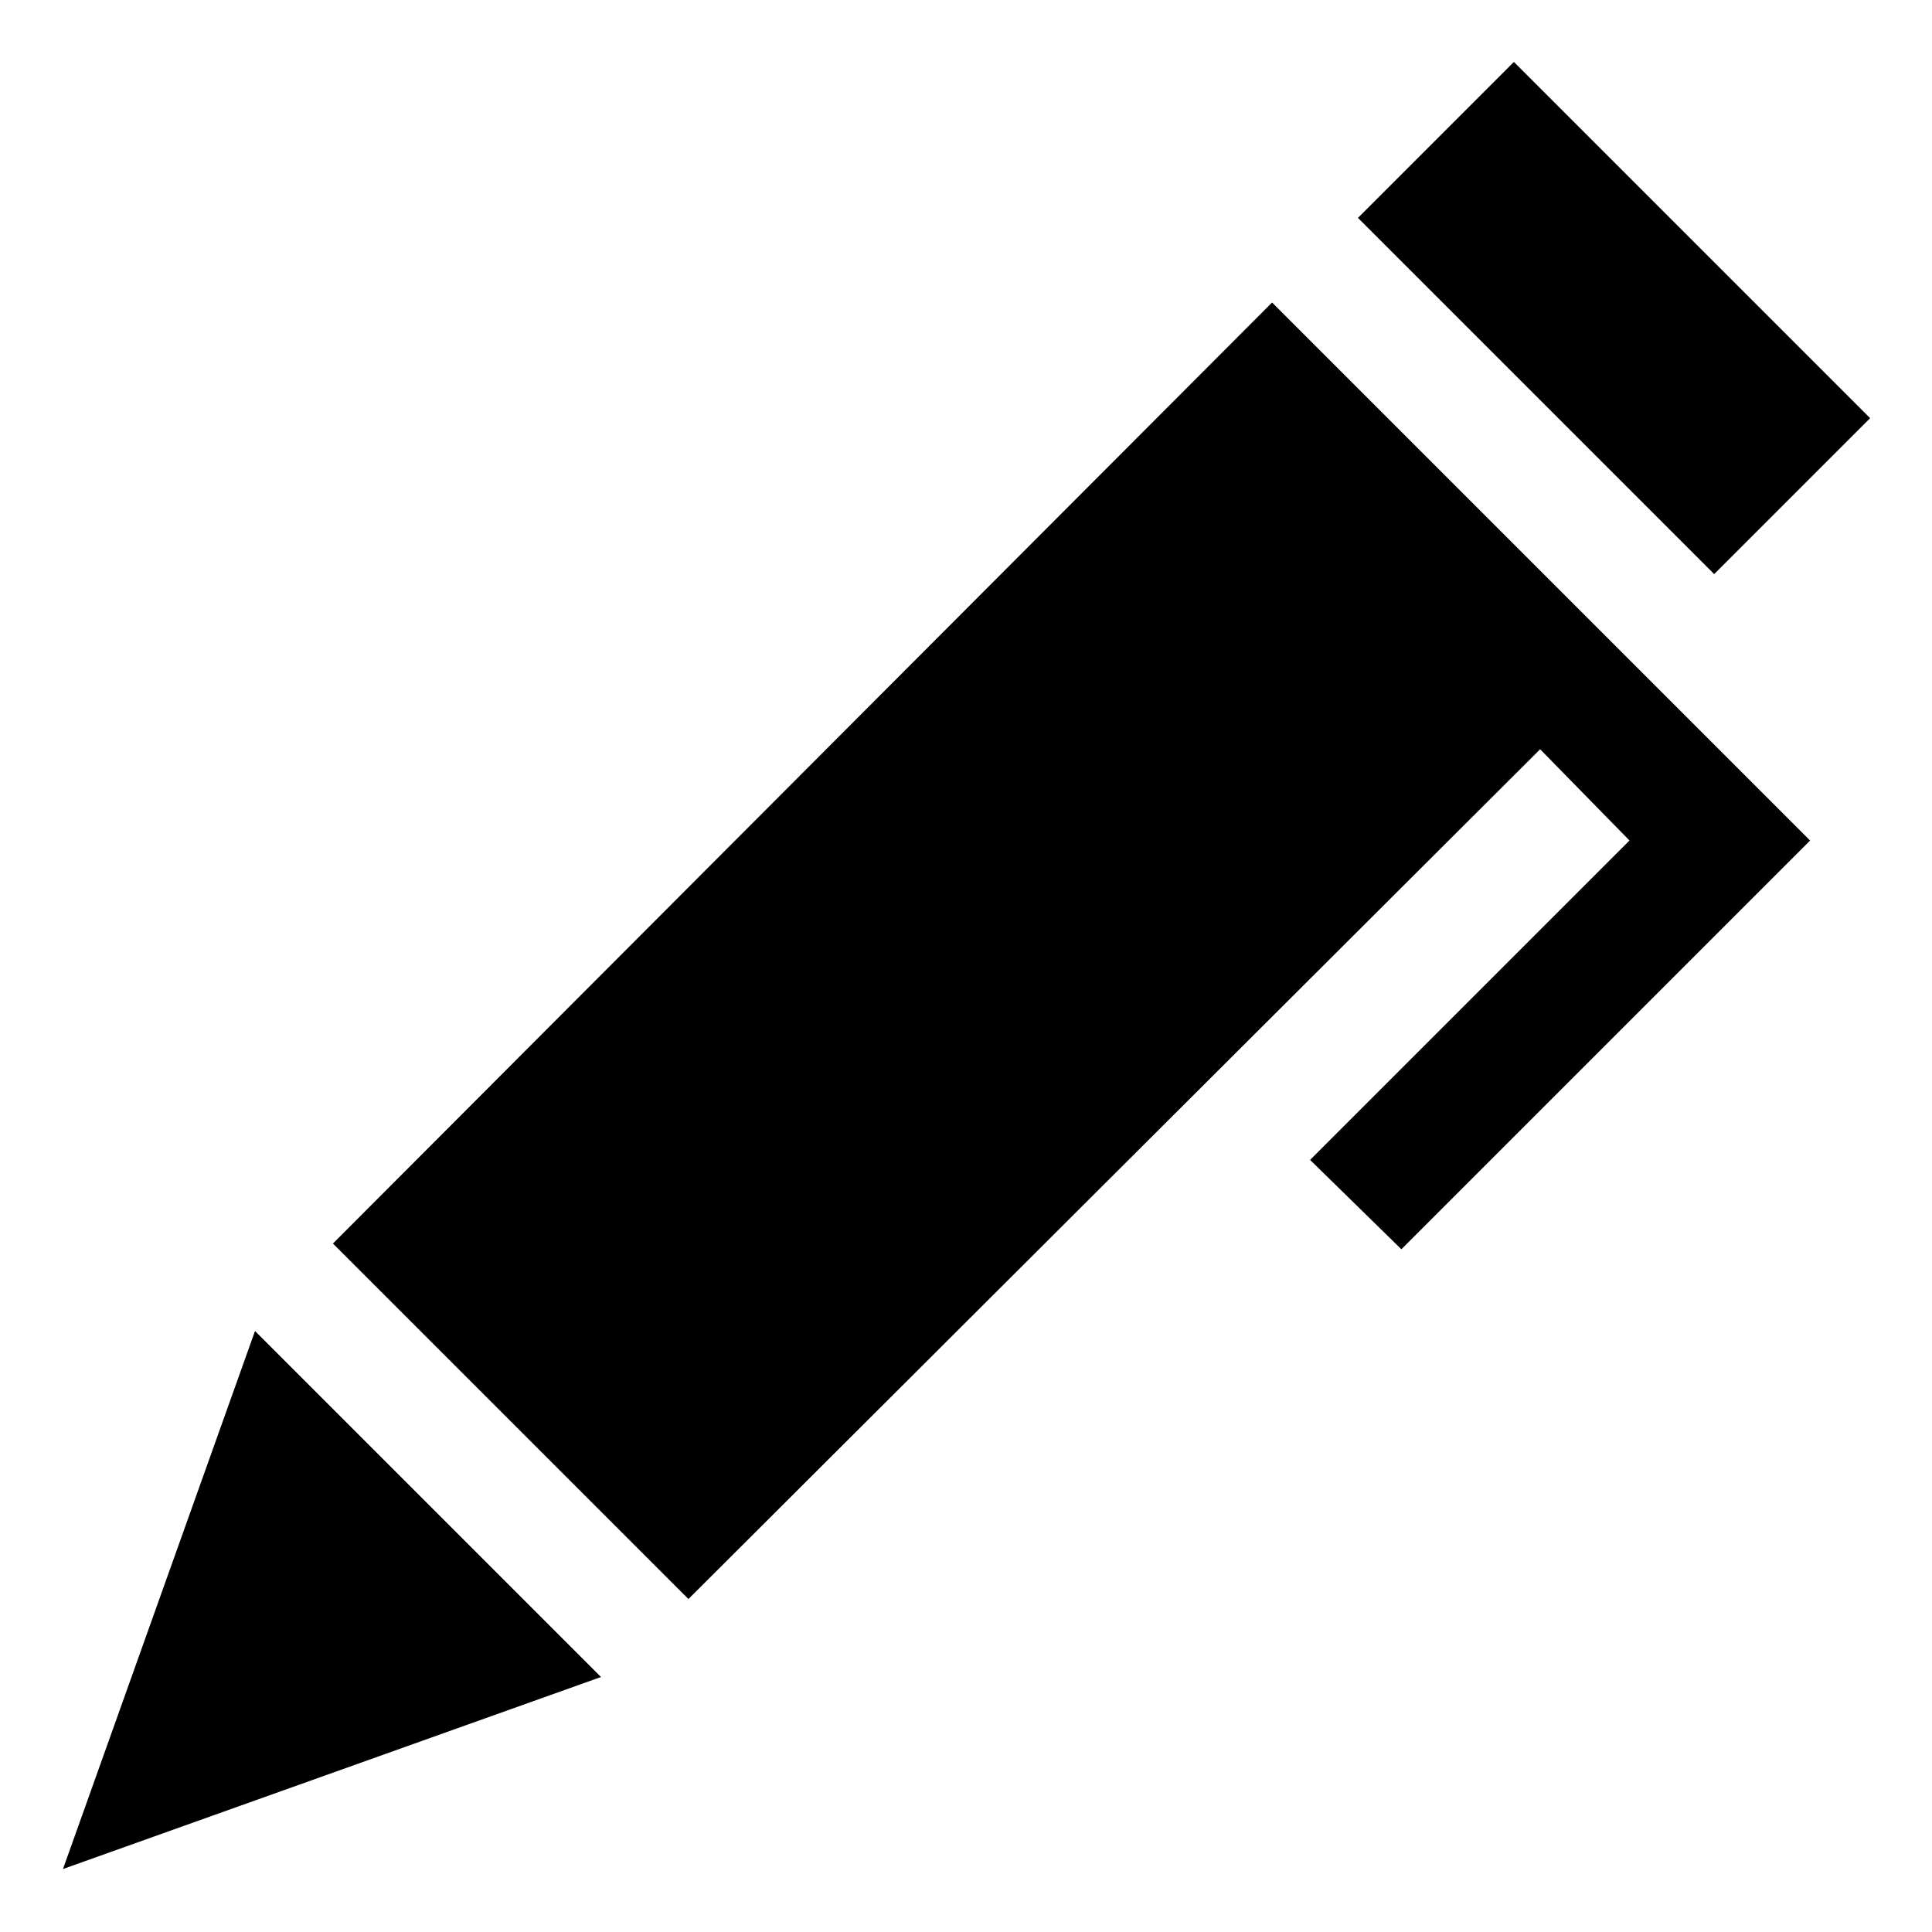
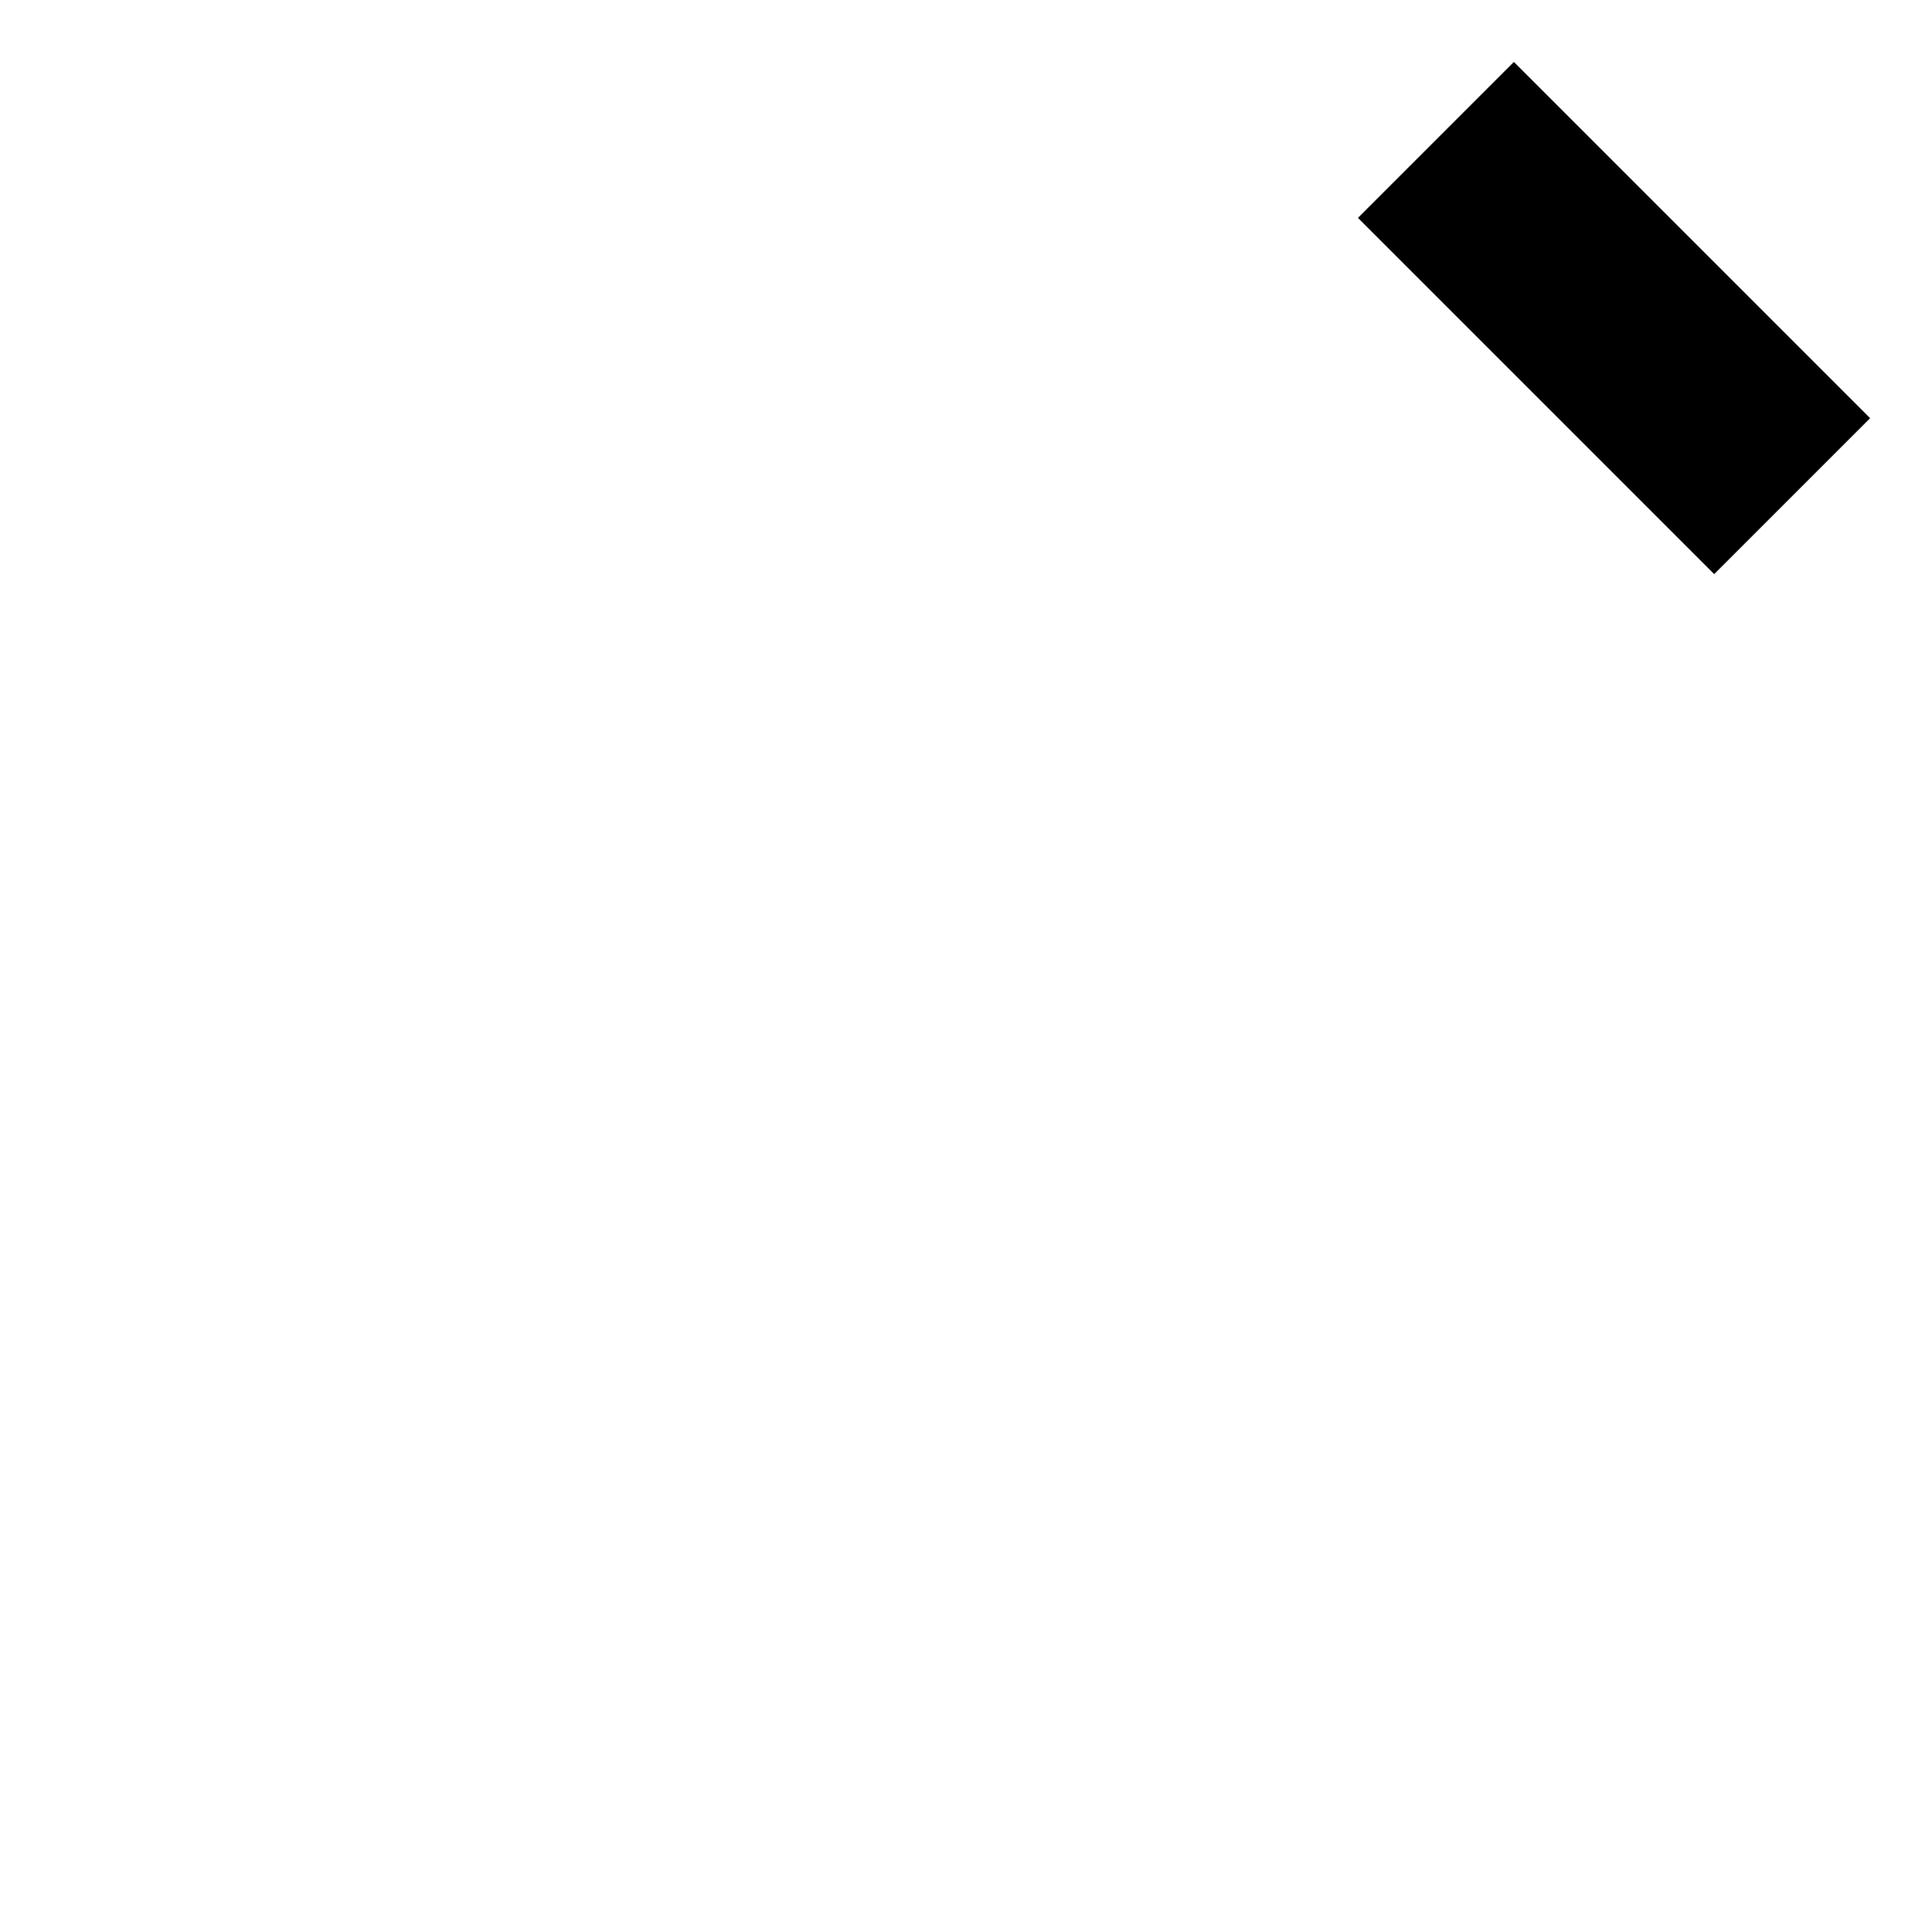
<svg xmlns="http://www.w3.org/2000/svg" fill="#000000" width="800px" height="800px" version="1.1" viewBox="144 144 512 512">
  <g>
    <path d="m503.87 201.74 41.324-41.324 94.406 94.406-41.324 41.324z" />
-     <path d="m160.69 639.31 142.58-50.887-91.691-91.691z" />
-     <path d="m232.23 473.55 94.211 94.211 225.71-225.2 23.68 24.184-84.641 84.641 24.184 23.68 108.32-108.32-142.58-142.58z" />
  </g>
</svg>